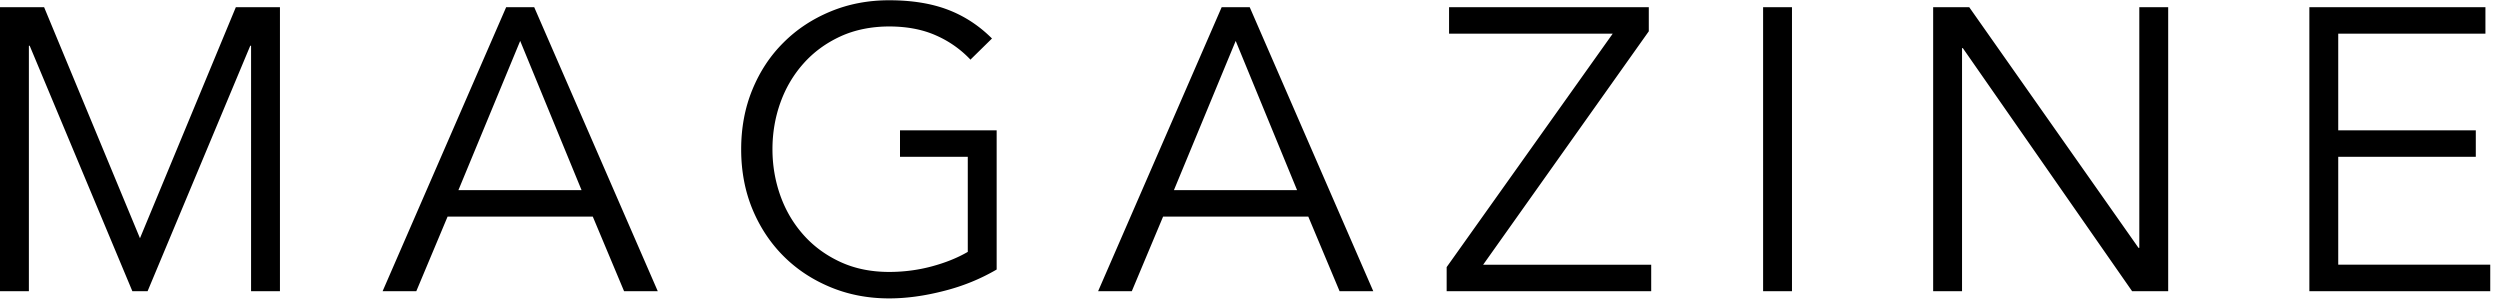
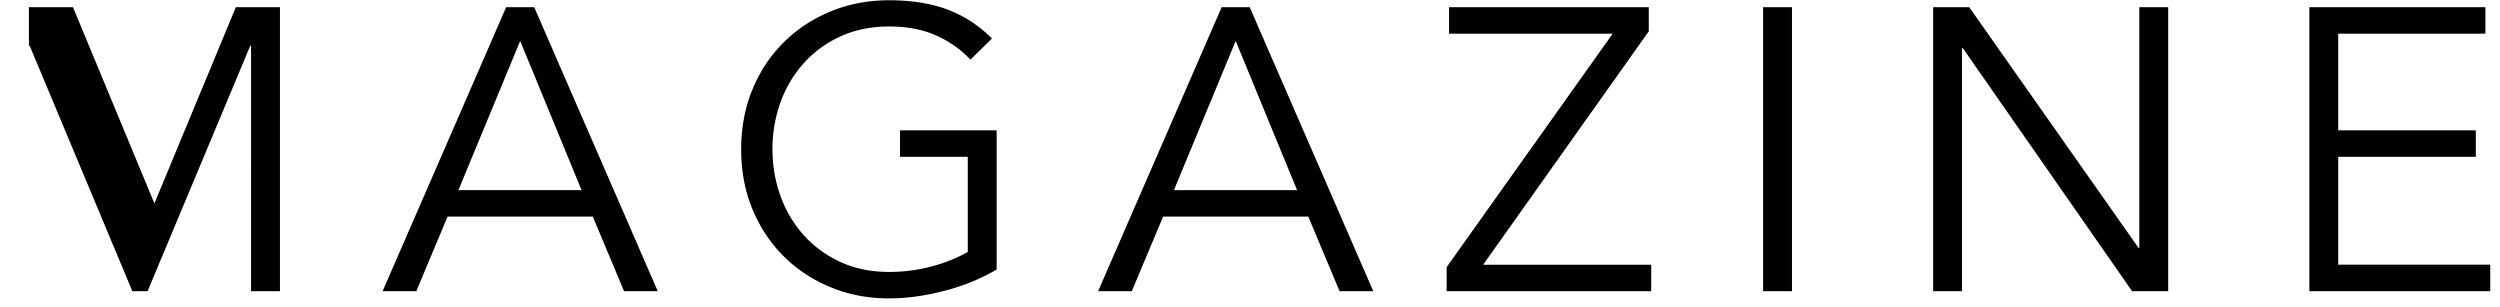
<svg xmlns="http://www.w3.org/2000/svg" id="uuid-422d4b86-0d74-4916-a910-cd7b343dc634" width="187" height="23" viewBox="0 0 187 23">
-   <path d="M10.47 17.82L17.64.54h3.3v21.24h-2.16V3.42h-.06l-7.68 18.36H9.9L2.22 3.42h-.06v18.36H0V.54h3.3l7.17 17.28zm20.67 3.96h-2.52L37.86.54h2.1l9.24 21.24h-2.52l-2.34-5.58H33.48l-2.34 5.58zm3.15-7.56h9.21L38.91 3.06l-4.62 11.16zm38.28-9.78a7.883 7.883 0 00-2.58-1.8c-1-.44-2.16-.66-3.48-.66s-2.58.25-3.66.75-1.99 1.17-2.74 2.01-1.33 1.81-1.73 2.92c-.4 1.11-.6 2.28-.6 3.5s.2 2.38.6 3.5c.4 1.11.98 2.08 1.73 2.92s1.66 1.51 2.74 2.01 2.3.75 3.66.75c1.1 0 2.16-.14 3.17-.41s1.92-.63 2.71-1.09v-7.11h-5.07V9.75h7.23v10.41c-1.2.7-2.51 1.24-3.94 1.6-1.43.37-2.8.56-4.1.56-1.58 0-3.04-.28-4.39-.84-1.35-.56-2.52-1.33-3.51-2.32-.99-.99-1.77-2.17-2.33-3.52-.56-1.36-.84-2.85-.84-4.47s.28-3.11.84-4.47c.56-1.36 1.33-2.53 2.33-3.52.99-.99 2.16-1.76 3.51-2.32C63.47.3 64.93.02 66.51.02c1.7 0 3.17.24 4.4.71 1.23.47 2.33 1.19 3.29 2.15l-1.62 1.59zm12.09 17.34h-2.52L91.38.54h2.1l9.24 21.24h-2.52l-2.34-5.58H87l-2.34 5.58zm3.15-7.56h9.21L92.43 3.06l-4.62 11.16zm35.52-11.88L110.94 19.8h12.57v1.98h-15.3v-1.8l12.42-17.46h-12.24V.54h14.94v1.8zm10.71 19.44h-2.16V.54h2.16v21.24zm25.92-3.24h.06v-18h2.16v21.24h-2.7L146.82 3.6h-.06v18.18h-2.16V.54h2.7l12.66 18zm14.94 1.26h11.37v1.98h-13.53V.54h13.17v1.98H174.9v7.23h10.29v1.98H174.9v8.07z" />
+   <path d="M10.47 17.82L17.64.54h3.3v21.24h-2.16V3.42h-.06l-7.68 18.36H9.9L2.22 3.42h-.06v18.36V.54h3.3l7.17 17.28zm20.67 3.96h-2.52L37.86.54h2.1l9.24 21.24h-2.52l-2.34-5.58H33.48l-2.34 5.58zm3.15-7.56h9.21L38.91 3.06l-4.62 11.16zm38.28-9.78a7.883 7.883 0 00-2.58-1.8c-1-.44-2.16-.66-3.48-.66s-2.58.25-3.66.75-1.99 1.17-2.74 2.01-1.33 1.81-1.73 2.92c-.4 1.11-.6 2.28-.6 3.5s.2 2.38.6 3.5c.4 1.11.98 2.08 1.73 2.92s1.66 1.51 2.74 2.01 2.3.75 3.66.75c1.1 0 2.16-.14 3.17-.41s1.92-.63 2.71-1.09v-7.11h-5.07V9.75h7.23v10.41c-1.2.7-2.51 1.24-3.94 1.6-1.43.37-2.8.56-4.1.56-1.58 0-3.04-.28-4.39-.84-1.35-.56-2.52-1.33-3.51-2.32-.99-.99-1.77-2.17-2.33-3.52-.56-1.36-.84-2.85-.84-4.47s.28-3.11.84-4.47c.56-1.36 1.33-2.53 2.33-3.52.99-.99 2.16-1.76 3.51-2.32C63.47.3 64.93.02 66.51.02c1.7 0 3.17.24 4.4.71 1.23.47 2.33 1.19 3.29 2.15l-1.62 1.59zm12.09 17.34h-2.52L91.38.54h2.1l9.24 21.24h-2.52l-2.34-5.58H87l-2.34 5.58zm3.15-7.56h9.21L92.43 3.06l-4.62 11.16zm35.52-11.88L110.94 19.8h12.57v1.98h-15.3v-1.8l12.42-17.46h-12.24V.54h14.94v1.8zm10.71 19.44h-2.16V.54h2.16v21.24zm25.92-3.24h.06v-18h2.16v21.24h-2.7L146.82 3.6h-.06v18.18h-2.16V.54h2.7l12.66 18zm14.94 1.26h11.37v1.98h-13.53V.54h13.17v1.98H174.9v7.23h10.29v1.98H174.9v8.07z" />
</svg>